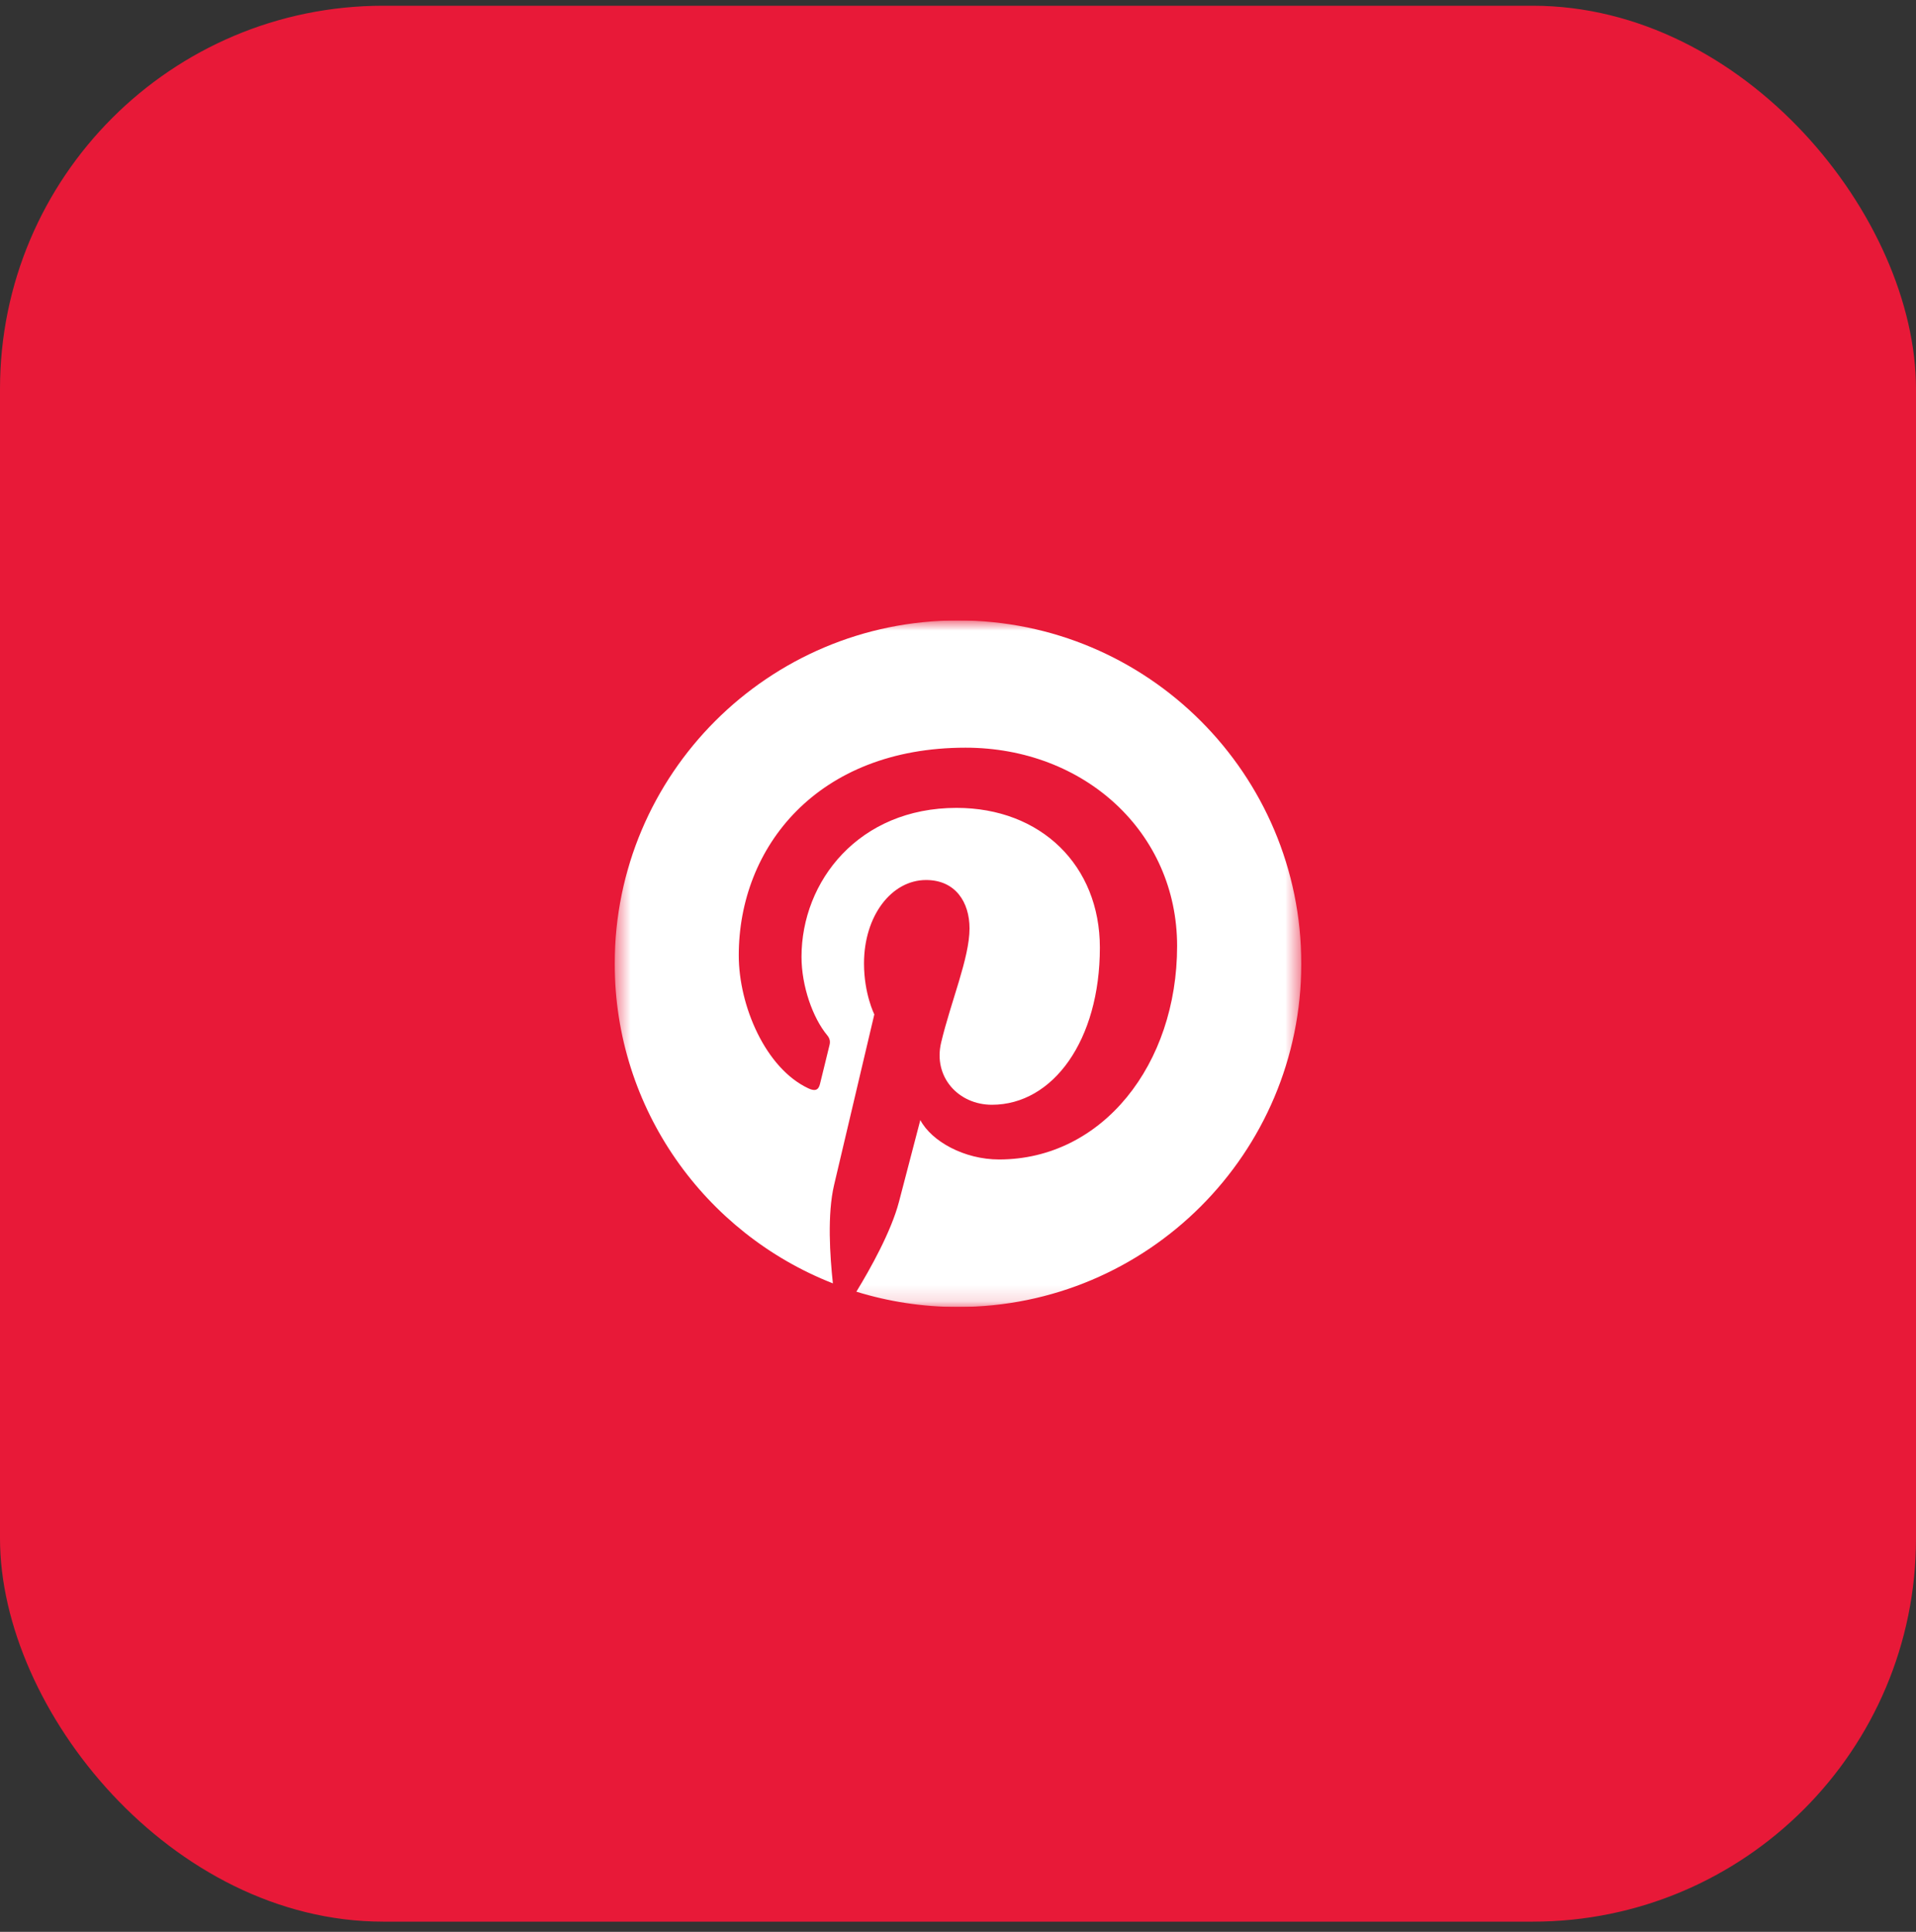
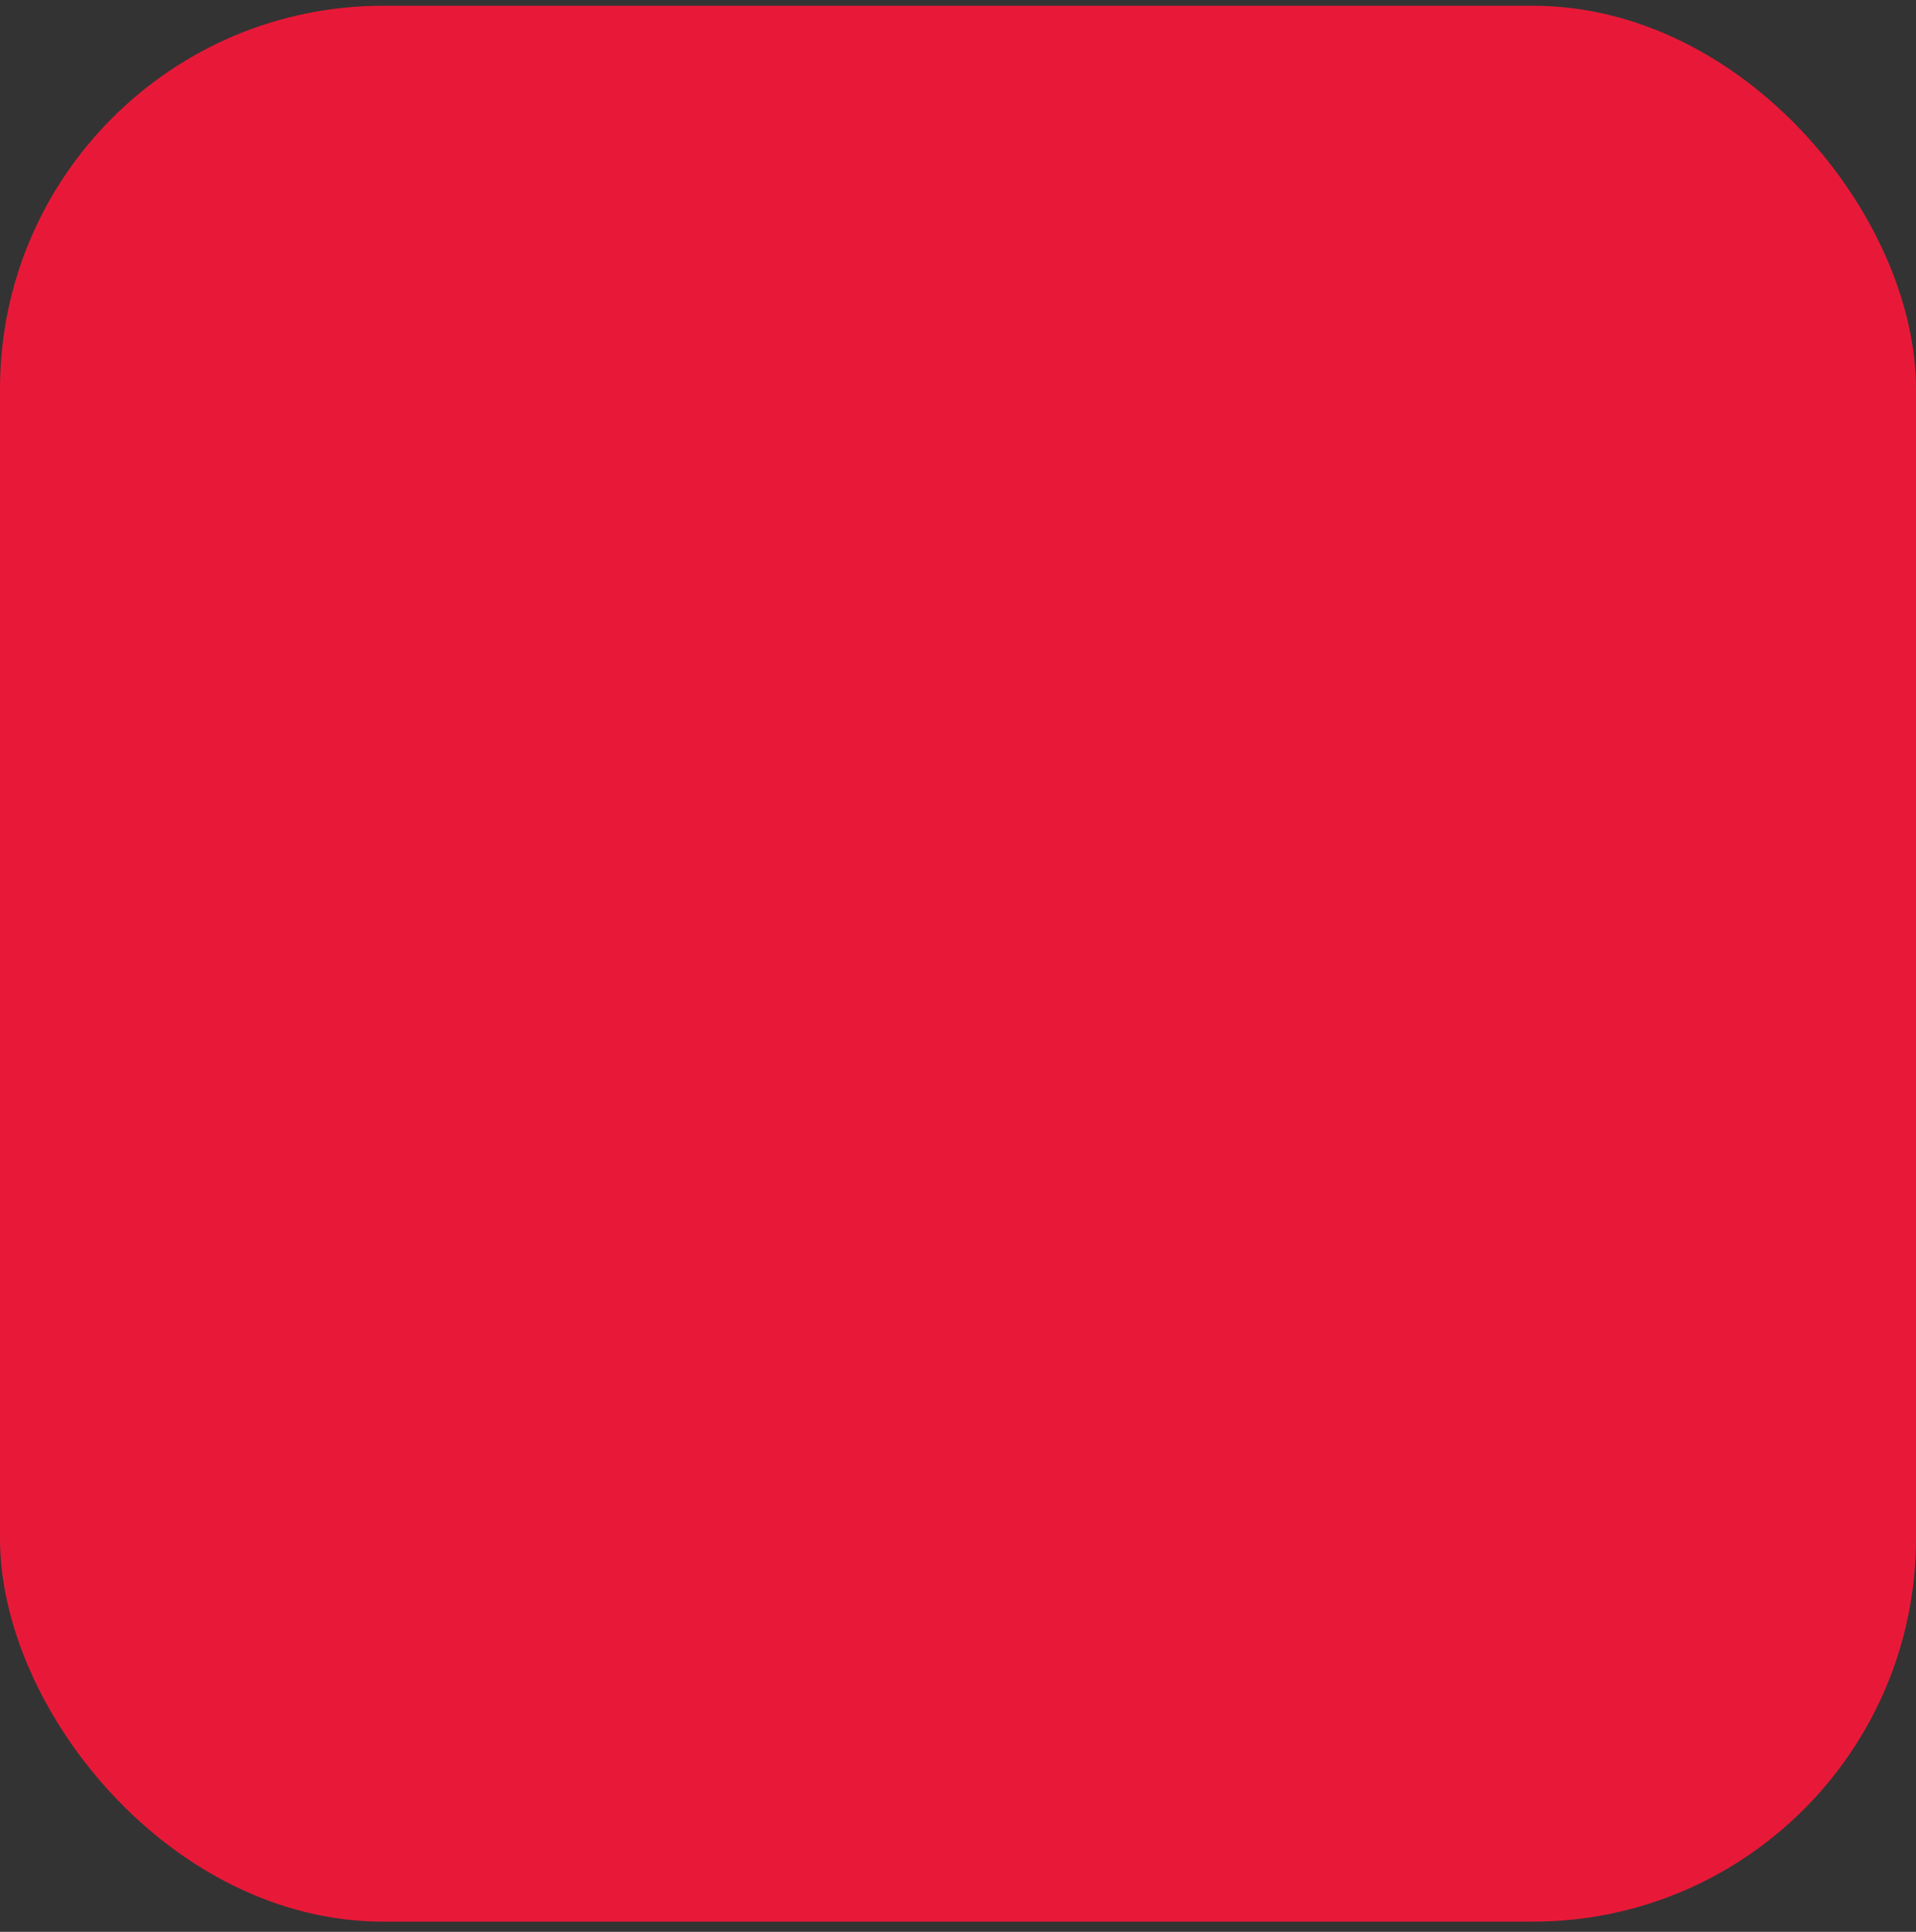
<svg xmlns="http://www.w3.org/2000/svg" width="120" height="121" viewBox="0 0 120 121" fill="none">
  <rect x="0" y="0" width="120" height="121" fill="#333333" stroke="none" />
  <rect y="0.36" width="120" height="120" rx="24" fill="#E81938" />
  <g clip-path="url(#clip0_58_17546)">
    <g clip-path="url(#clip1_58_17546)">
      <g clip-path="url(#clip2_58_17546)">
        <mask id="mask0_58_17546" style="mask-type:luminance" maskUnits="userSpaceOnUse" x="38" y="38" width="44" height="44">
-           <path d="M81.5 38.86H38.5V81.86H81.5V38.86Z" fill="white" />
-         </mask>
+           </mask>
        <g mask="url(#mask0_58_17546)">
-           <path d="M60 38.86C48.125 38.86 38.5 48.485 38.5 60.36C38.5 69.472 44.169 77.249 52.164 80.382C51.98 78.677 51.803 76.073 52.24 74.217C52.635 72.538 54.759 63.535 54.759 63.535C54.759 63.535 54.113 62.25 54.113 60.343C54.113 57.353 55.843 55.119 58.001 55.119C59.832 55.119 60.722 56.497 60.722 58.151C60.722 59.999 59.546 62.754 58.942 65.307C58.438 67.448 60.017 69.195 62.125 69.195C65.946 69.195 68.885 65.164 68.885 59.352C68.885 54.204 65.19 50.601 59.908 50.601C53.794 50.601 50.199 55.187 50.199 59.932C50.199 61.779 50.913 63.761 51.803 64.836C51.98 65.046 52.005 65.24 51.954 65.45C51.795 66.13 51.425 67.591 51.358 67.885C51.266 68.28 51.047 68.364 50.636 68.171C47.948 66.919 46.269 62.997 46.269 59.839C46.269 53.053 51.198 46.83 60.47 46.83C67.928 46.83 73.723 52.146 73.723 59.251C73.723 66.659 69.054 72.622 62.57 72.622C60.395 72.622 58.346 71.488 57.64 70.153C57.64 70.153 56.565 74.259 56.305 75.267C55.818 77.132 54.507 79.475 53.634 80.903C55.65 81.524 57.783 81.86 60 81.86C71.875 81.86 81.5 72.235 81.5 60.36C81.5 48.485 71.875 38.86 60 38.86Z" fill="white" />
+           <path d="M60 38.86C48.125 38.86 38.5 48.485 38.5 60.36C38.5 69.472 44.169 77.249 52.164 80.382C51.98 78.677 51.803 76.073 52.24 74.217C52.635 72.538 54.759 63.535 54.759 63.535C54.759 63.535 54.113 62.25 54.113 60.343C54.113 57.353 55.843 55.119 58.001 55.119C59.832 55.119 60.722 56.497 60.722 58.151C60.722 59.999 59.546 62.754 58.942 65.307C58.438 67.448 60.017 69.195 62.125 69.195C65.946 69.195 68.885 65.164 68.885 59.352C68.885 54.204 65.19 50.601 59.908 50.601C53.794 50.601 50.199 55.187 50.199 59.932C50.199 61.779 50.913 63.761 51.803 64.836C51.98 65.046 52.005 65.24 51.954 65.45C51.795 66.13 51.425 67.591 51.358 67.885C51.266 68.28 51.047 68.364 50.636 68.171C47.948 66.919 46.269 62.997 46.269 59.839C46.269 53.053 51.198 46.83 60.47 46.83C67.928 46.83 73.723 52.146 73.723 59.251C73.723 66.659 69.054 72.622 62.57 72.622C60.395 72.622 58.346 71.488 57.64 70.153C57.64 70.153 56.565 74.259 56.305 75.267C55.818 77.132 54.507 79.475 53.634 80.903C71.875 81.86 81.5 72.235 81.5 60.36C81.5 48.485 71.875 38.86 60 38.86Z" fill="white" />
        </g>
      </g>
    </g>
  </g>
  <defs>
    <clipPath id="clip0_58_17546">
-       <rect width="80" height="43" fill="white" transform="translate(20 38.86)" />
-     </clipPath>
+       </clipPath>
    <clipPath id="clip1_58_17546">
      <rect width="80" height="43" fill="white" transform="translate(20 38.86)" />
    </clipPath>
    <clipPath id="clip2_58_17546">
      <rect width="43" height="43" fill="white" transform="translate(38.5 38.86)" />
    </clipPath>
  </defs>
</svg>